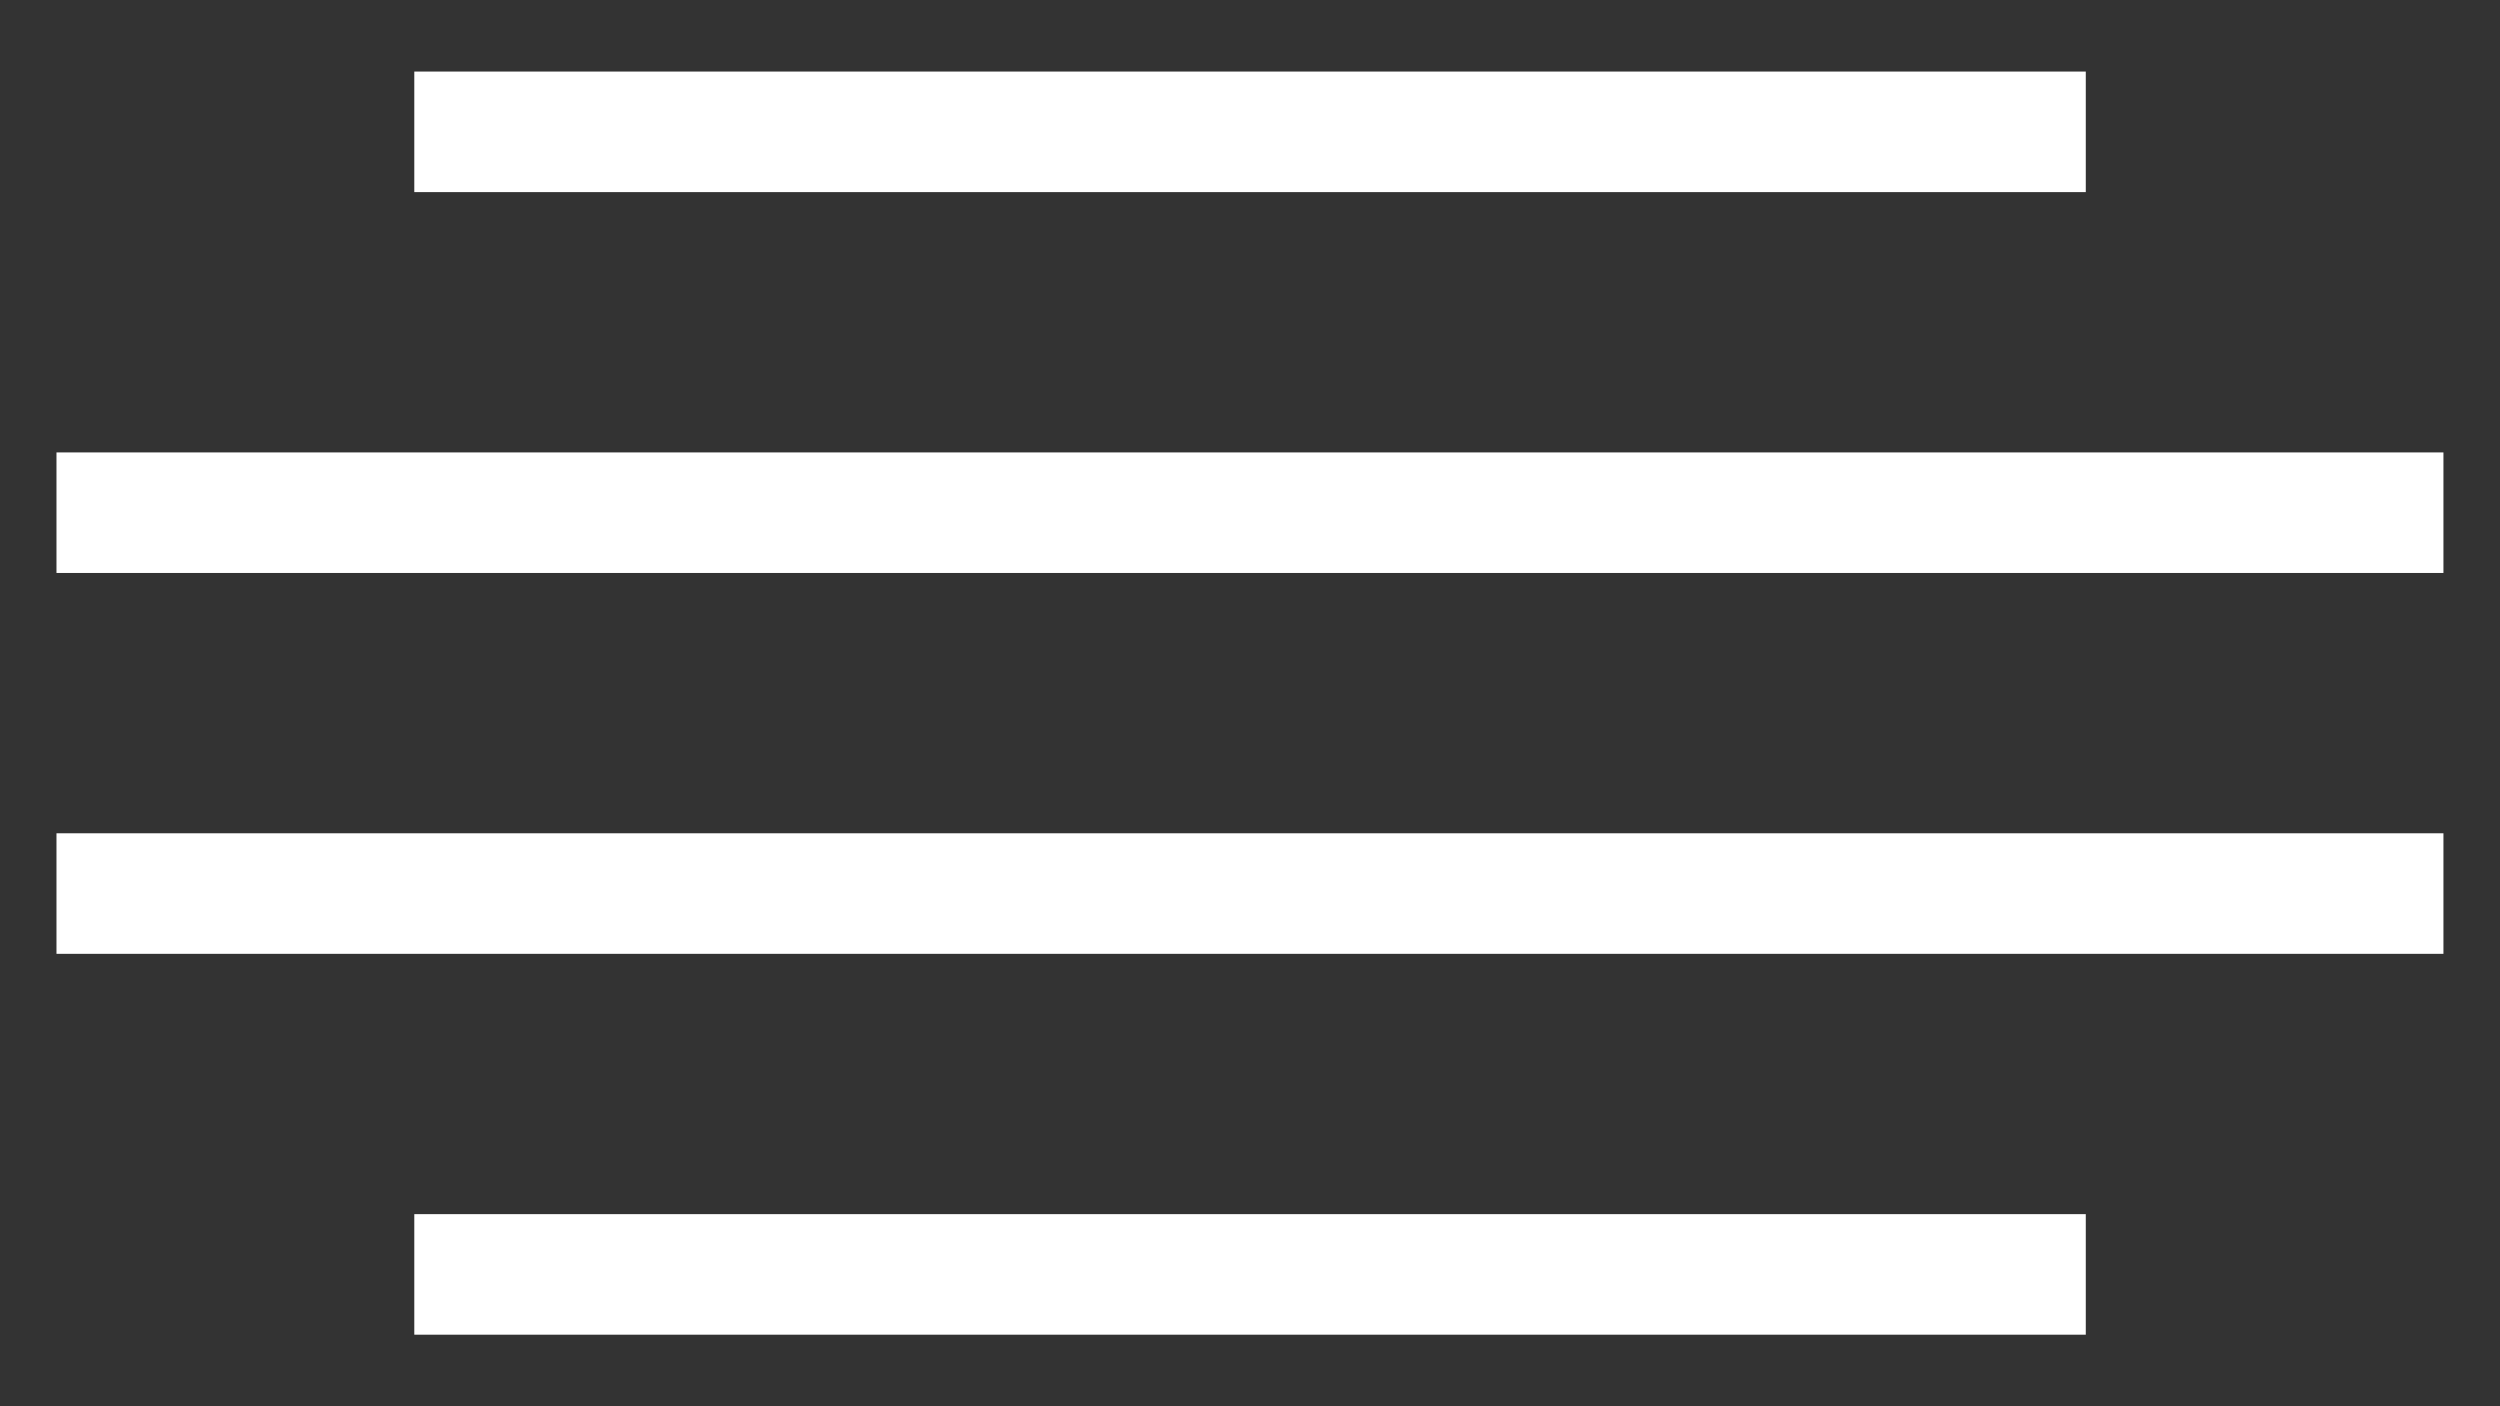
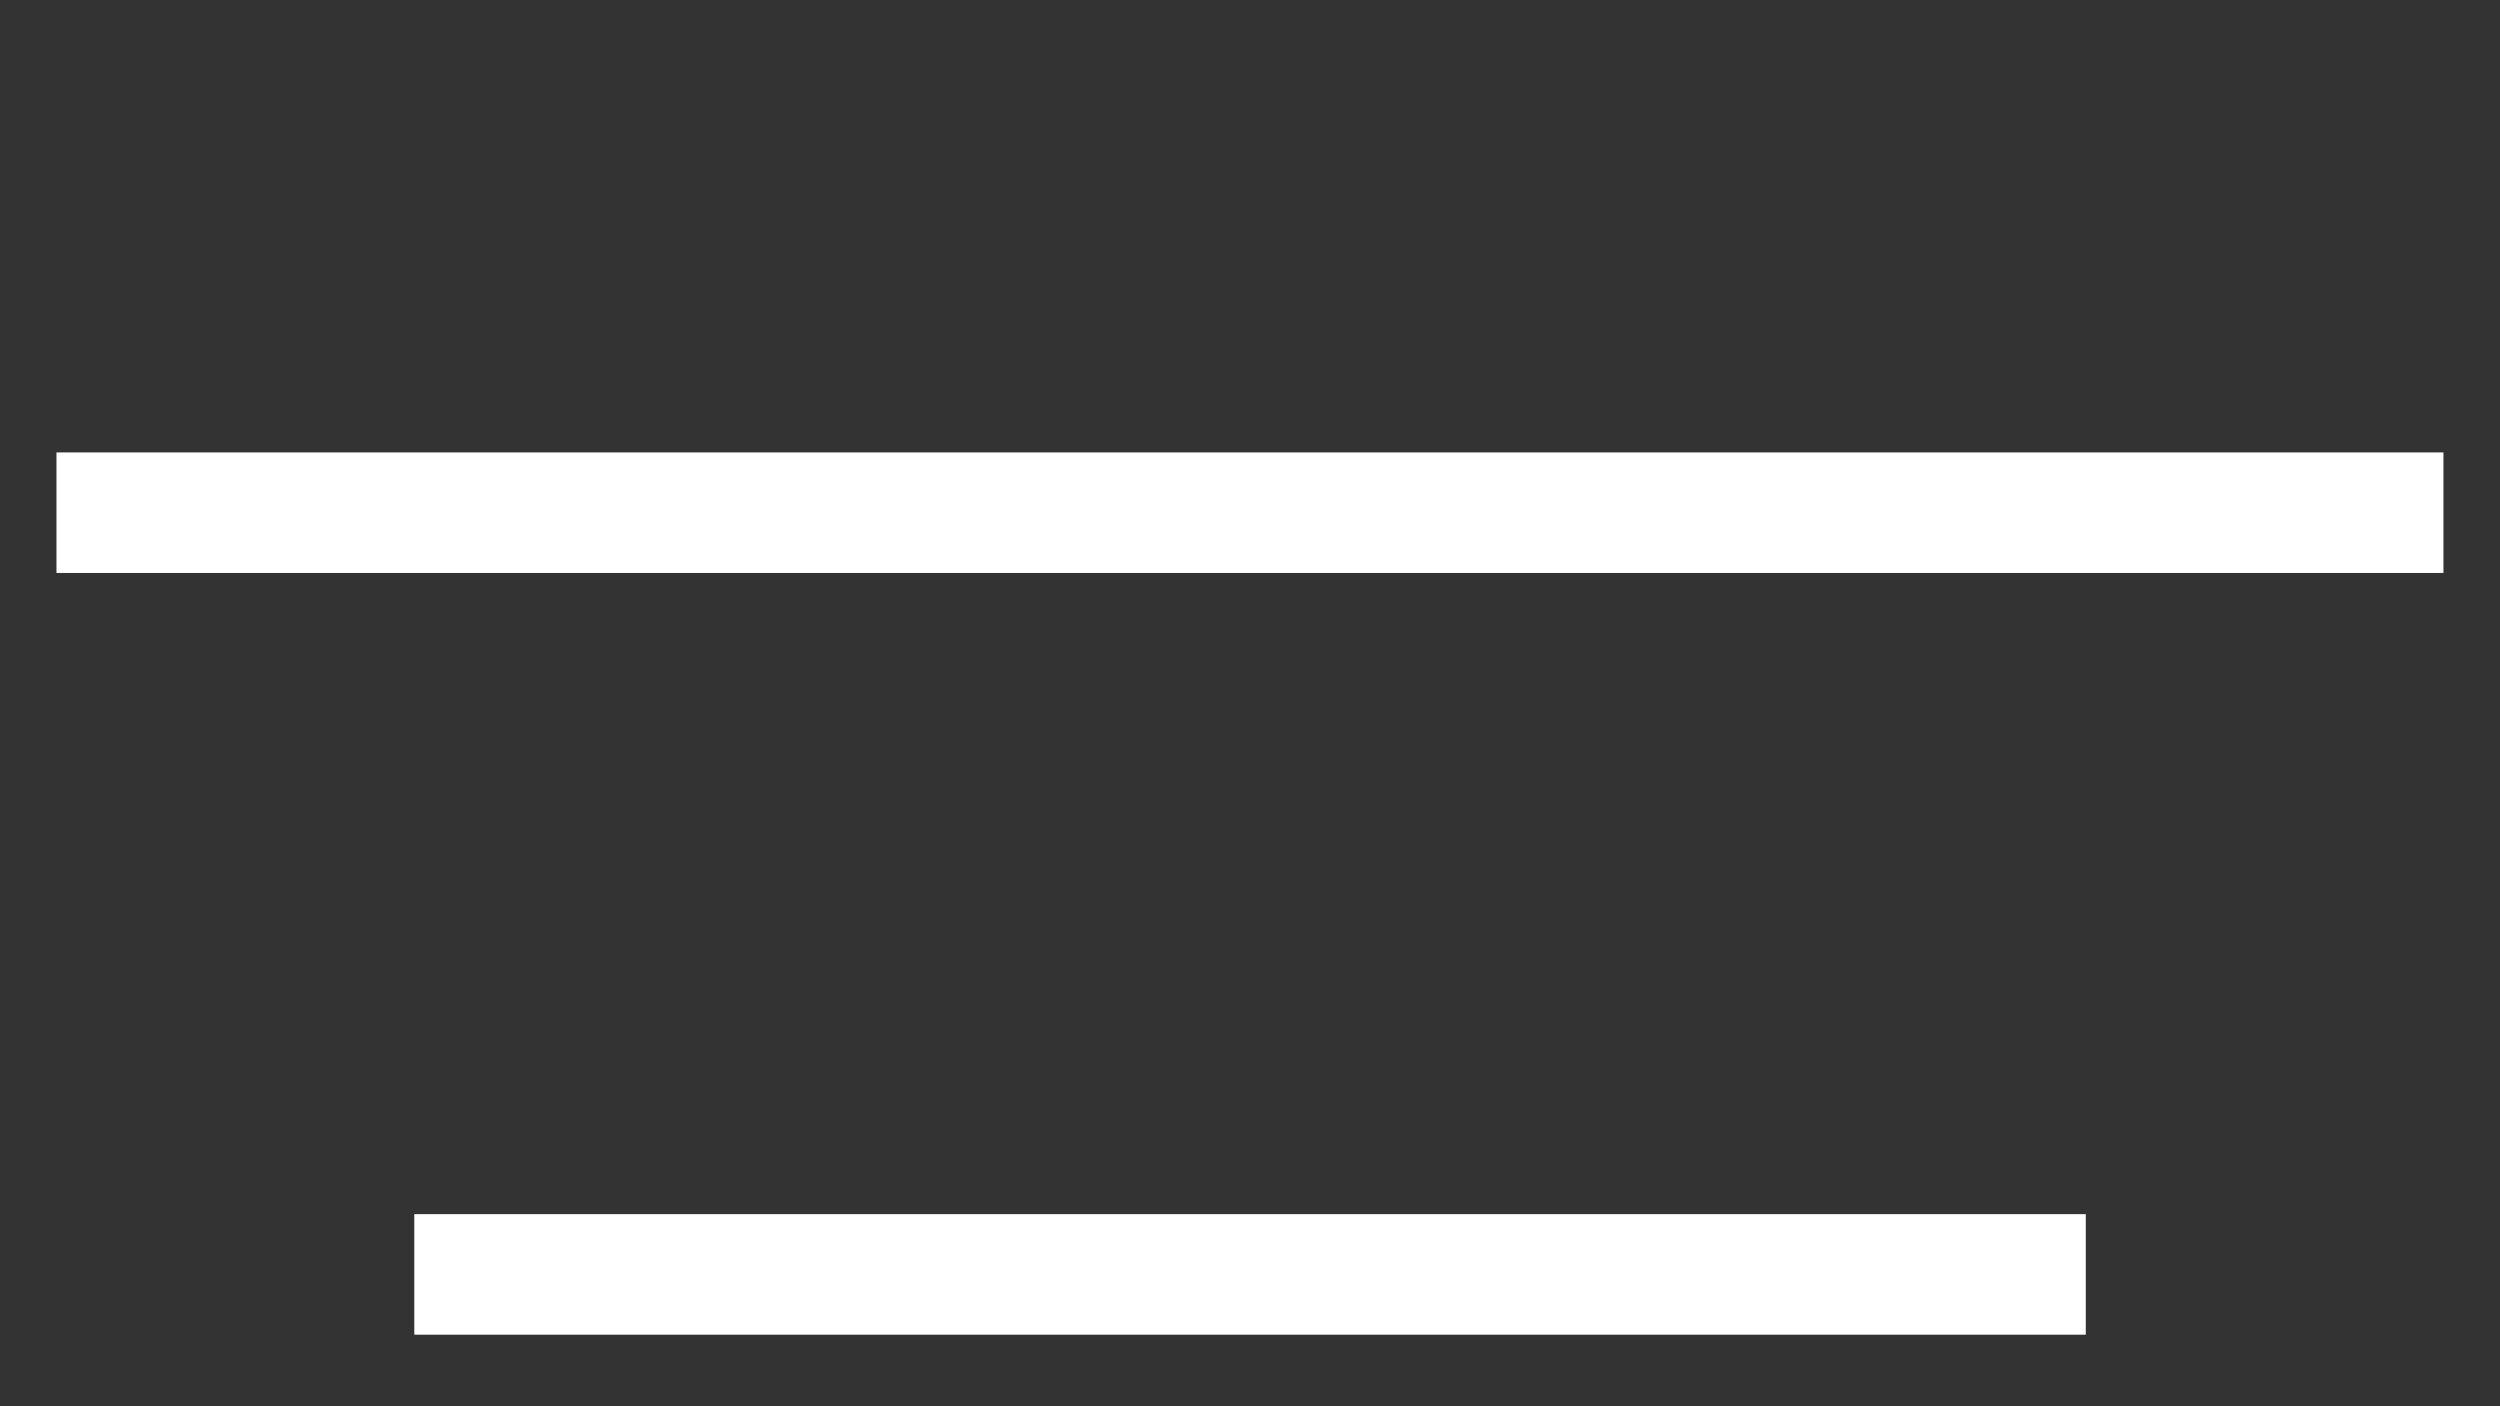
<svg xmlns="http://www.w3.org/2000/svg" version="1.1" id="Слой_1" x="0px" y="0px" width="32px" height="18px" viewBox="0 0 32 18" enable-background="new 0 0 32 18" xml:space="preserve">
  <rect x="0" y="0" width="32" height="18" fill="#333333" stroke="none" />
  <g>
-     <rect x="5.303" y="0.916" fill="#FFFFFF" width="21.395" height="1.543" />
    <rect x="0.723" y="5.791" fill="#FFFFFF" width="30.553" height="1.543" />
-     <rect x="0.723" y="10.666" fill="#FFFFFF" width="30.553" height="1.543" />
    <rect x="5.303" y="15.541" fill="#FFFFFF" width="21.395" height="1.543" />
  </g>
</svg>